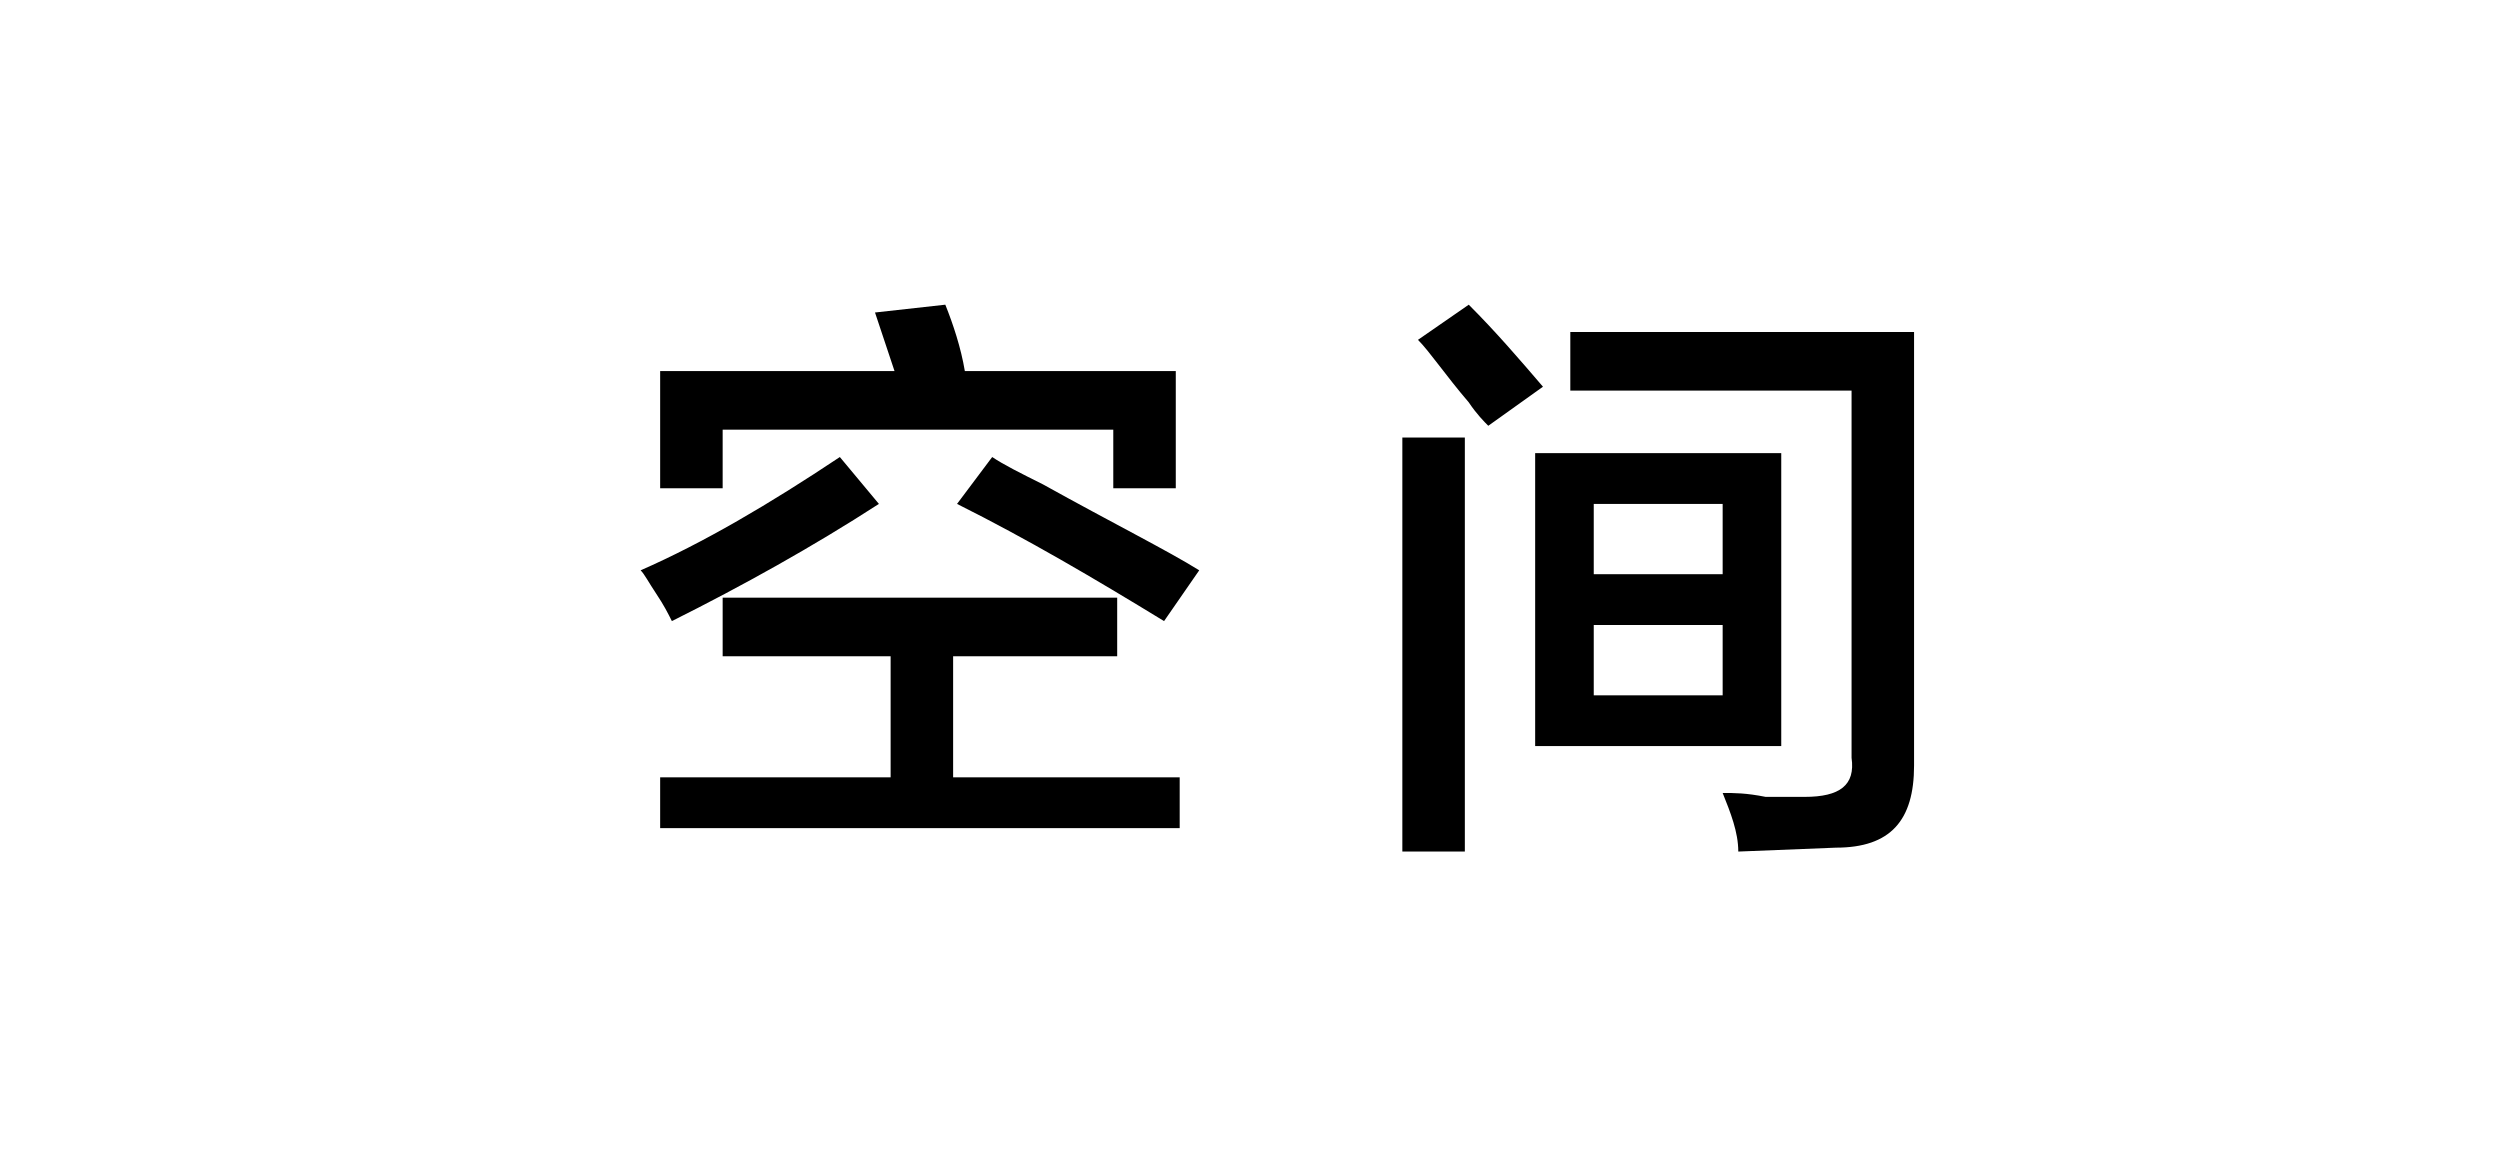
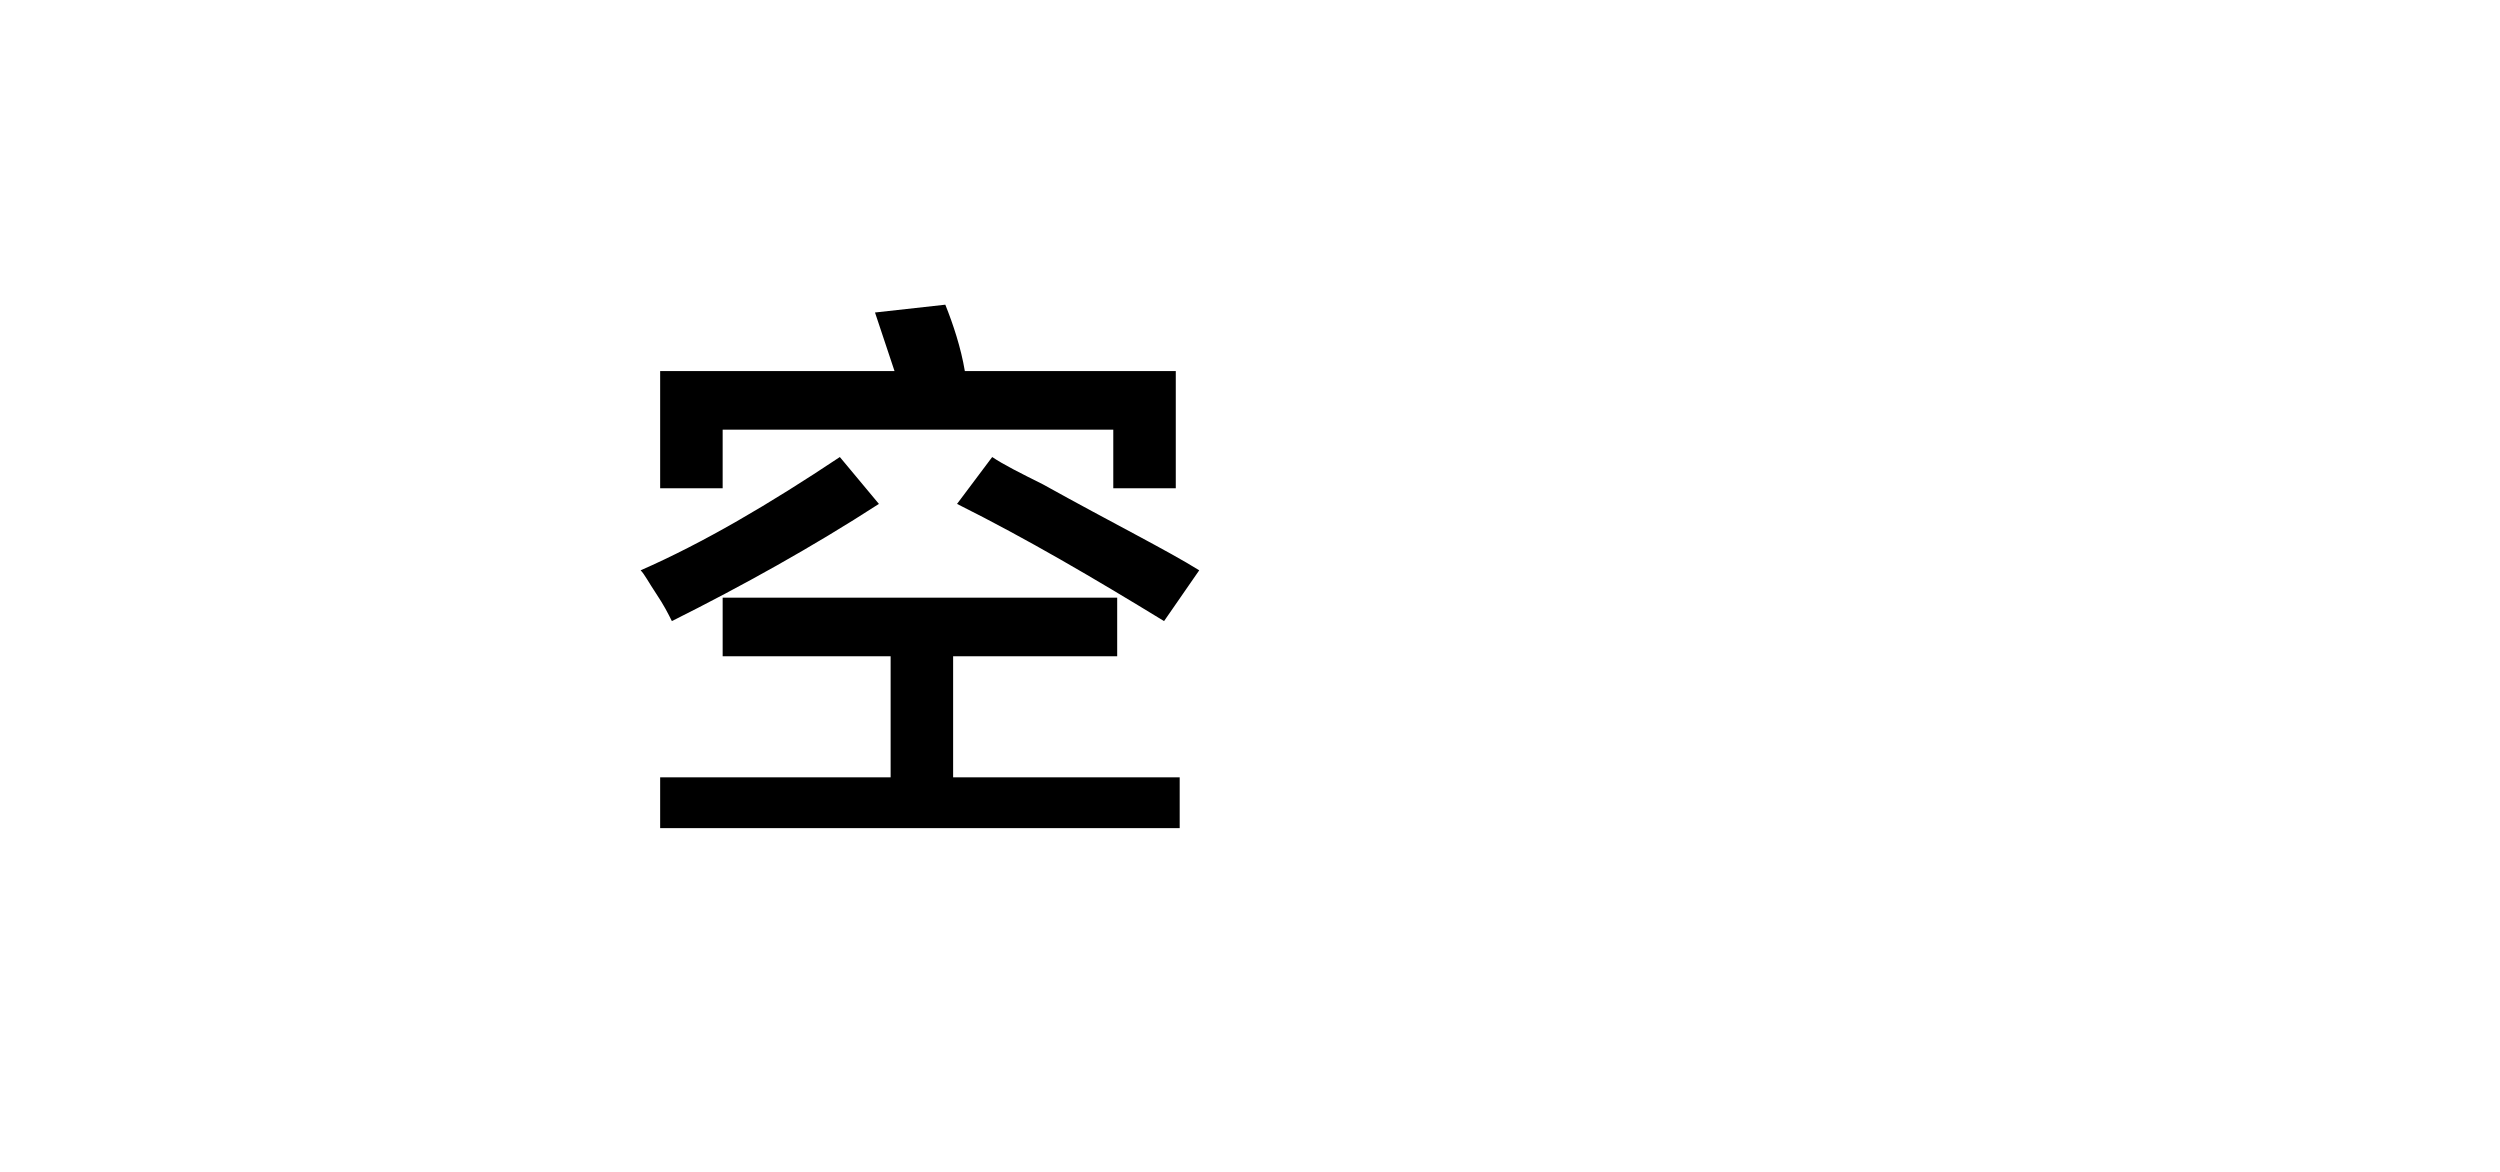
<svg xmlns="http://www.w3.org/2000/svg" version="1.1" id="图层_1" x="0px" y="0px" width="64px" height="30px" viewBox="0 0 64 30" style="enable-background:new 0 0 64 30;" xml:space="preserve">
  <g id="XMLID_20_">
    <path id="XMLID_28_" d="M17.2,15.9c-0.1-0.2-0.2-0.4-0.4-0.7c-0.2-0.3-0.3-0.5-0.4-0.6c1.6-0.7,3.3-1.7,5.1-2.9l1,1.2   C20.8,14,19,15,17.2,15.9z M18.5,16.8v-1.5h10.1v1.5h-4.2v3.1h5.8v1.3H16.9v-1.3h5.9v-3.1H18.5z M16.9,12.5v-3h6L22.4,8l1.8-0.2   c0.2,0.5,0.4,1.1,0.5,1.7h5.4v3h-1.6V11H18.5v1.5H16.9z M29.8,15.9c-1.8-1.1-3.5-2.1-5.3-3l0.9-1.2c0.3,0.2,0.7,0.4,1.3,0.7   c1.8,1,3.2,1.7,4,2.2L29.8,15.9z" />
-     <path id="XMLID_33_" d="M35.9,21.8V11.2h1.6v10.6H35.9z M38.1,10.9c-0.1-0.1-0.3-0.3-0.5-0.6c-0.6-0.7-1-1.3-1.3-1.6l1.3-0.9   c0.7,0.7,1.3,1.4,1.9,2.1L38.1,10.9z M39.3,19.1v-7.5h6.3v7.5H39.3z M44.5,21.8c0-0.5-0.2-1-0.4-1.5c0.3,0,0.6,0,1.1,0.1   c0.4,0,0.8,0,1,0c0.9,0,1.3-0.3,1.2-1V10h-7.2V8.5H49v11.1c0,1.4-0.6,2.1-2,2.1L44.5,21.8z M40.8,12.9v1.8h3.3v-1.8H40.8z M40.8,16   v1.8h3.3V16H40.8z" />
  </g>
</svg>